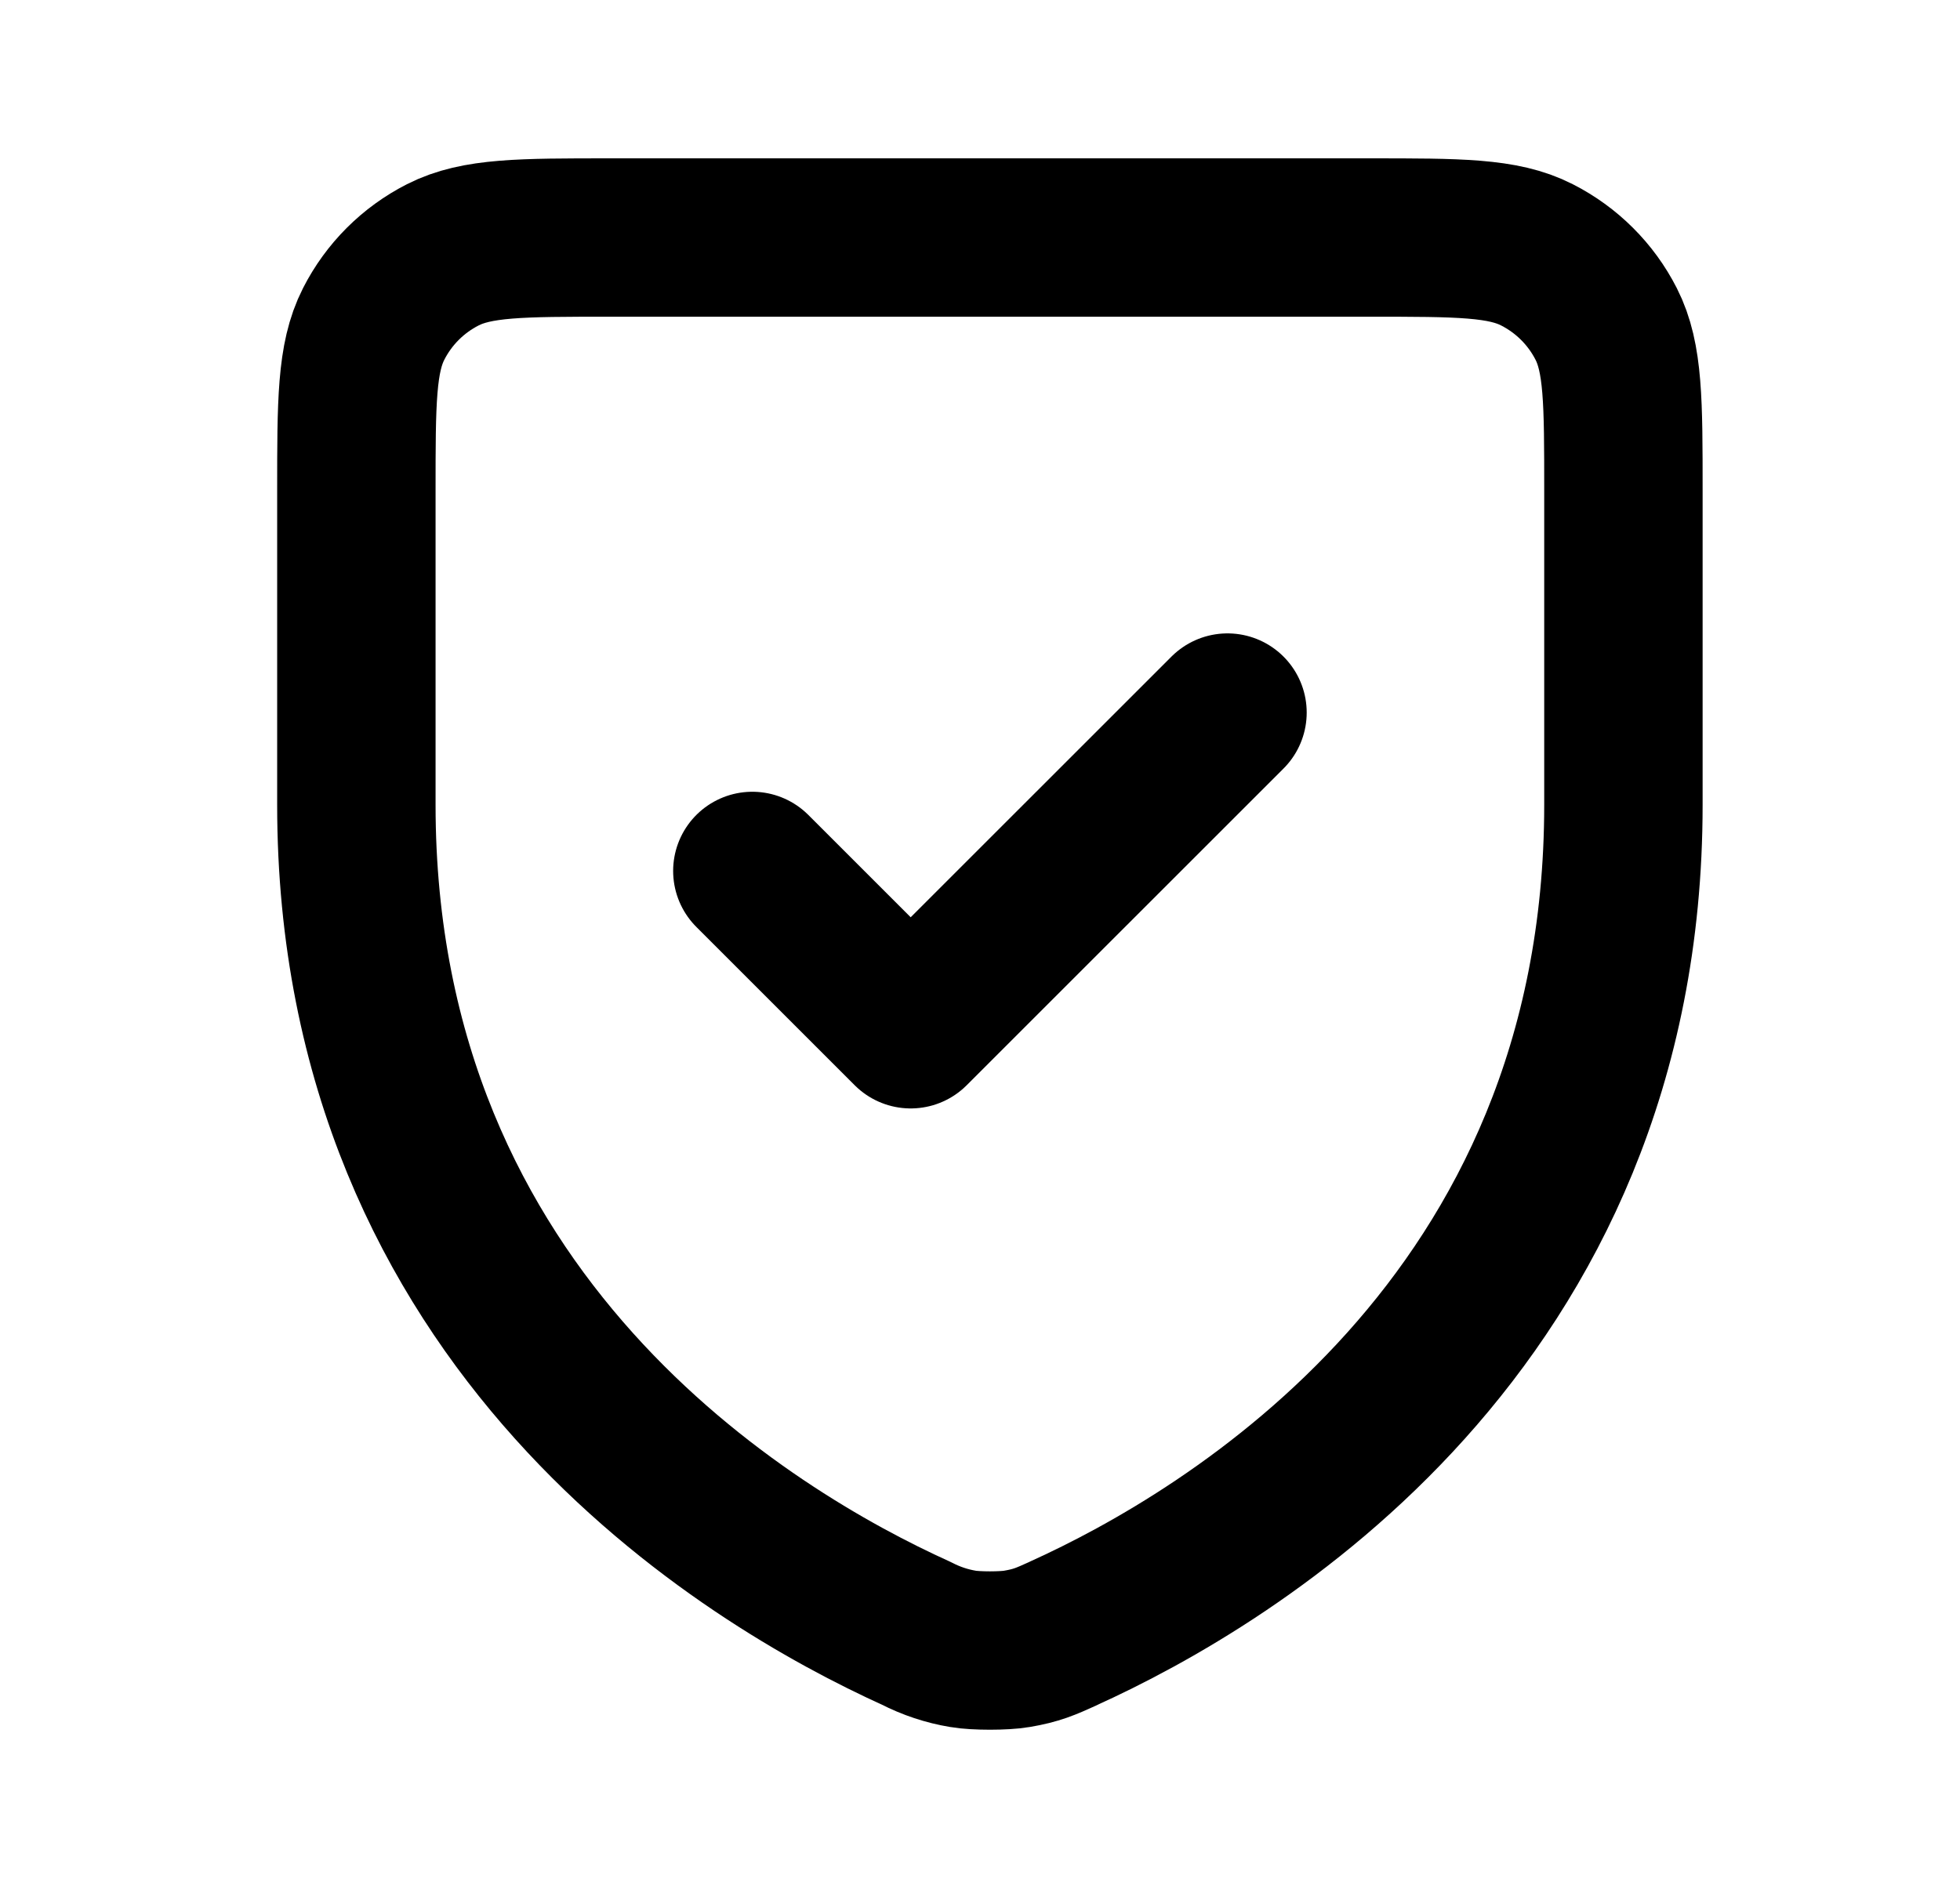
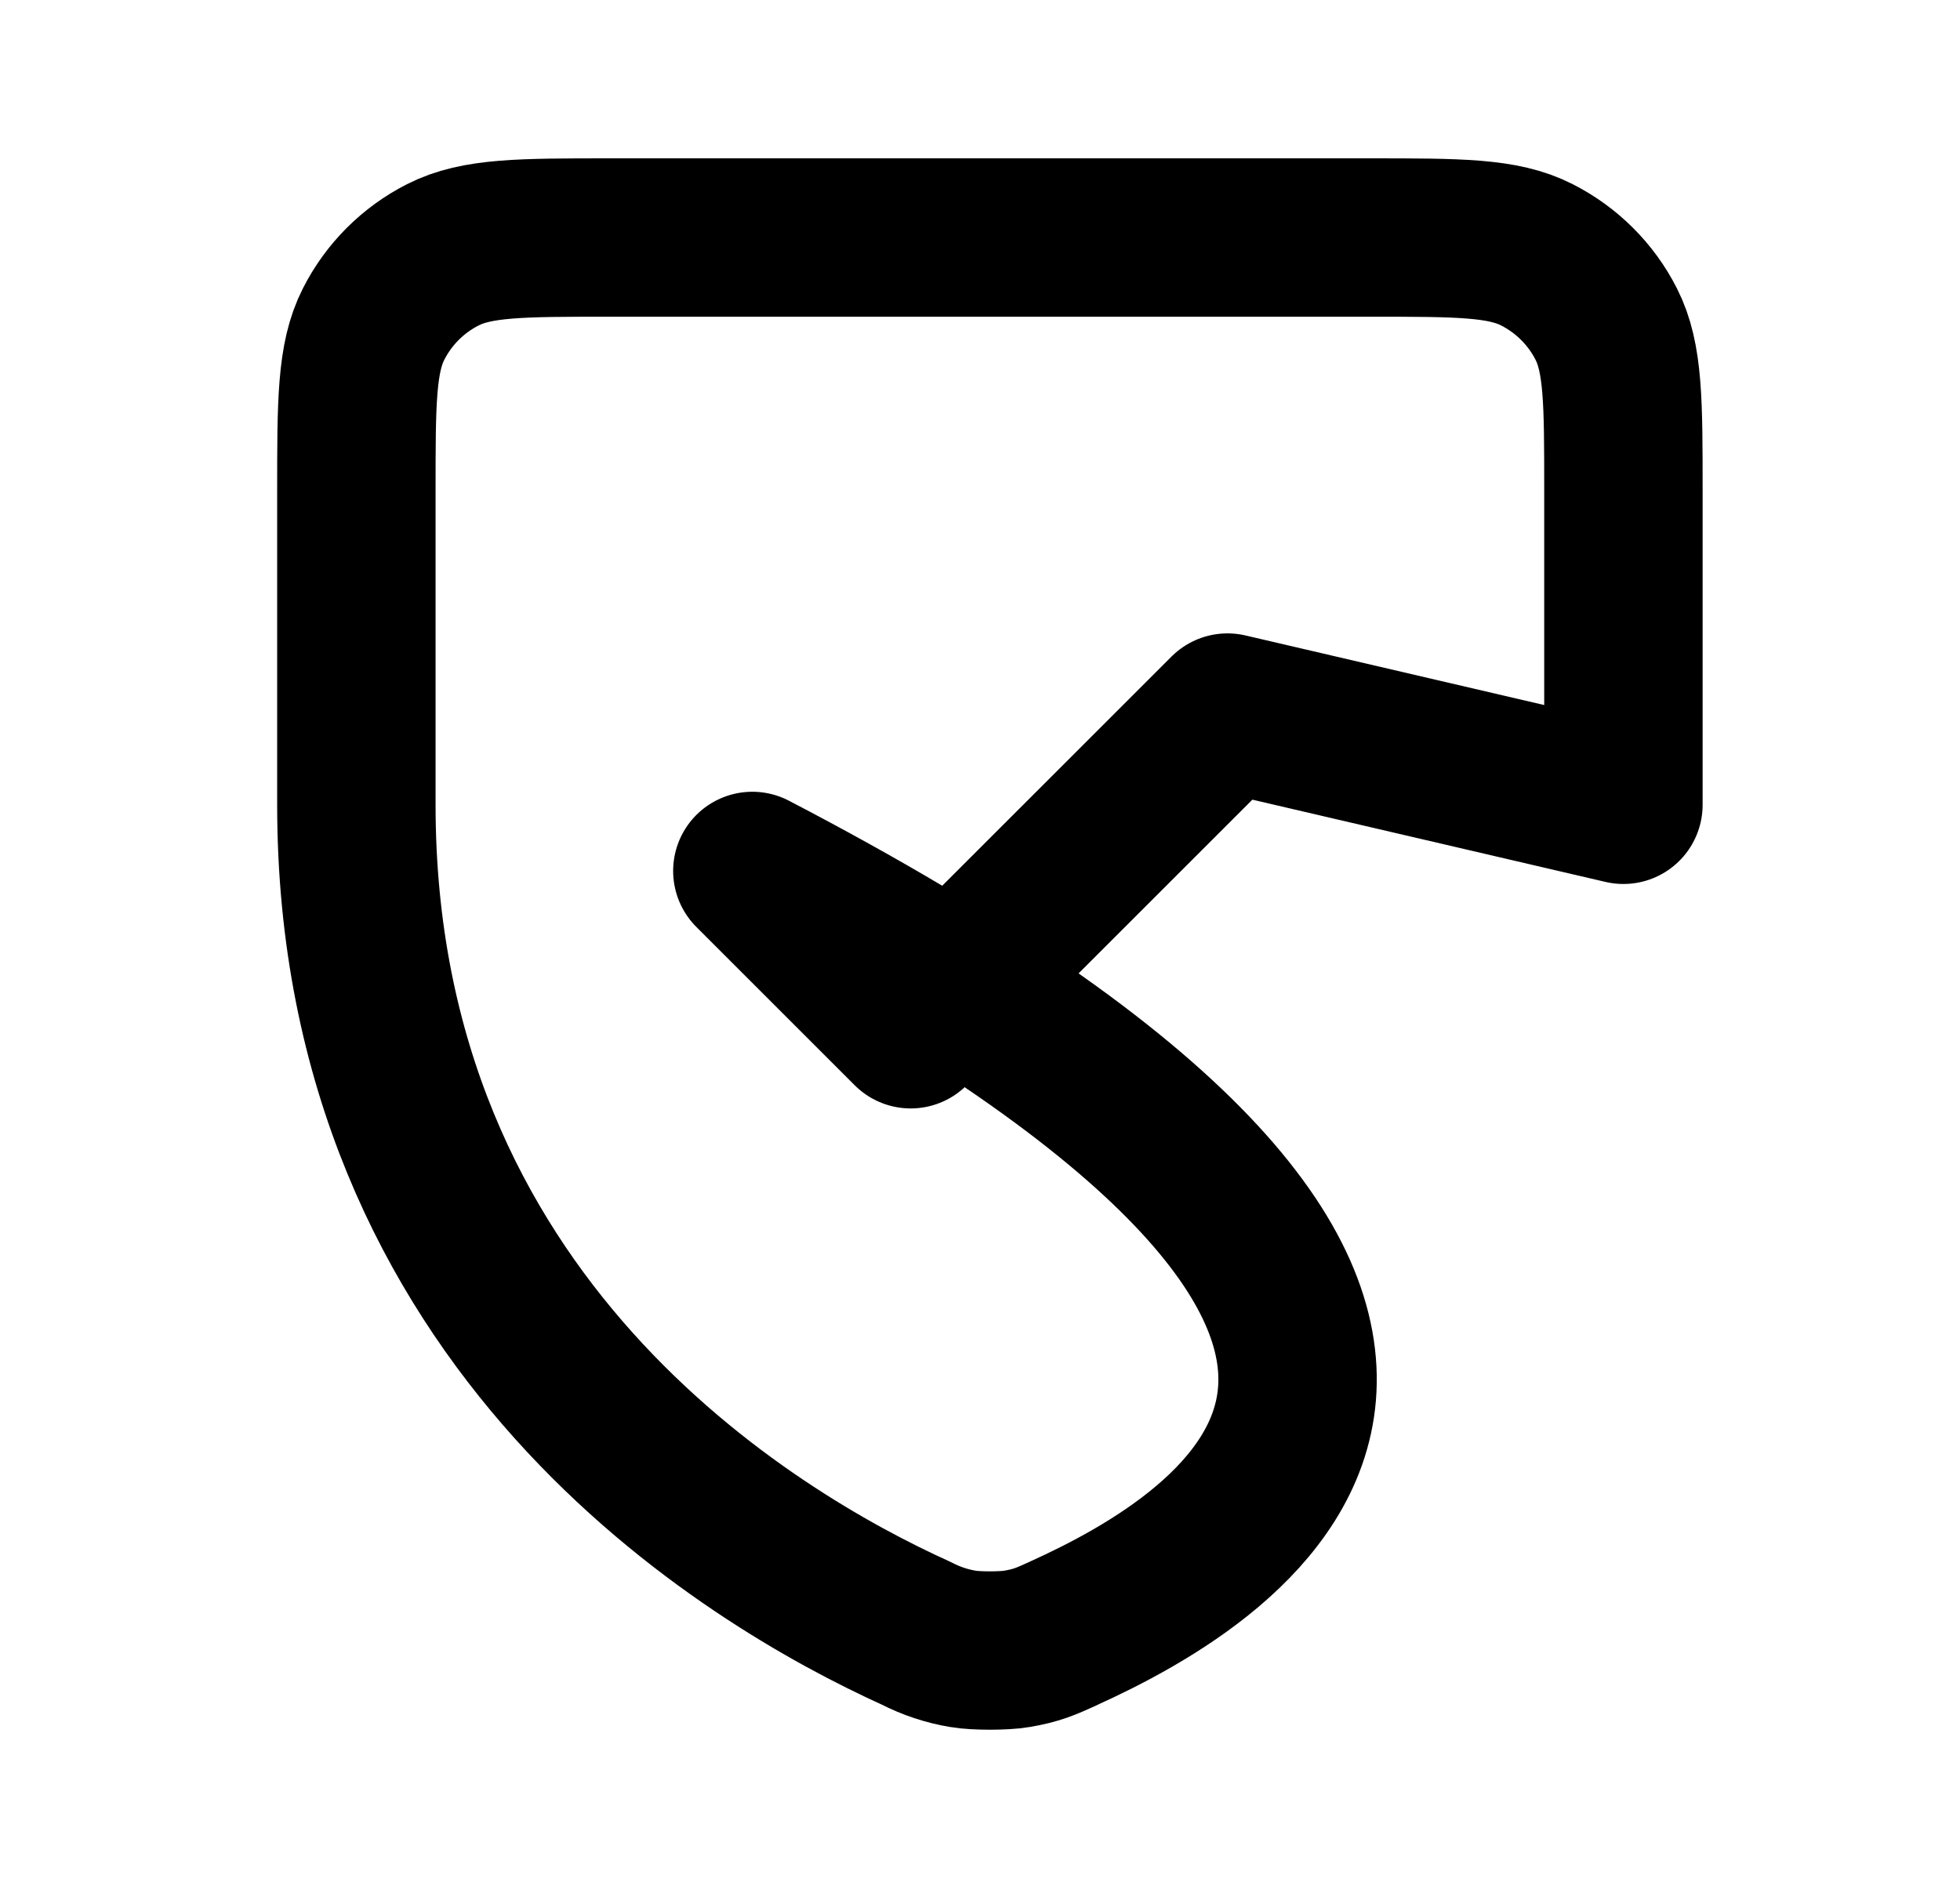
<svg xmlns="http://www.w3.org/2000/svg" width="33" height="32" viewBox="0 0 33 32" fill="none">
-   <path d="M20.667 12L15.333 17.333L12.667 14.667M27.333 13.553C27.333 22.311 20.709 26.237 17.901 27.508L17.897 27.511C17.603 27.644 17.455 27.711 17.119 27.768C16.905 27.805 16.428 27.805 16.216 27.768C15.943 27.723 15.678 27.635 15.432 27.508C12.624 26.237 6 22.311 6 13.553V8.267C6 6.773 6 6.027 6.291 5.456C6.547 4.953 6.953 4.547 7.456 4.291C8.027 4 8.773 4 10.267 4H23.067C24.56 4 25.307 4 25.876 4.291C26.379 4.547 26.787 4.953 27.043 5.456C27.333 6.025 27.333 6.772 27.333 8.263V13.553Z" stroke="black" stroke-width="2.667" stroke-linecap="round" stroke-linejoin="round" />
+   <path d="M20.667 12L15.333 17.333L12.667 14.667C27.333 22.311 20.709 26.237 17.901 27.508L17.897 27.511C17.603 27.644 17.455 27.711 17.119 27.768C16.905 27.805 16.428 27.805 16.216 27.768C15.943 27.723 15.678 27.635 15.432 27.508C12.624 26.237 6 22.311 6 13.553V8.267C6 6.773 6 6.027 6.291 5.456C6.547 4.953 6.953 4.547 7.456 4.291C8.027 4 8.773 4 10.267 4H23.067C24.56 4 25.307 4 25.876 4.291C26.379 4.547 26.787 4.953 27.043 5.456C27.333 6.025 27.333 6.772 27.333 8.263V13.553Z" stroke="black" stroke-width="2.667" stroke-linecap="round" stroke-linejoin="round" />
</svg>